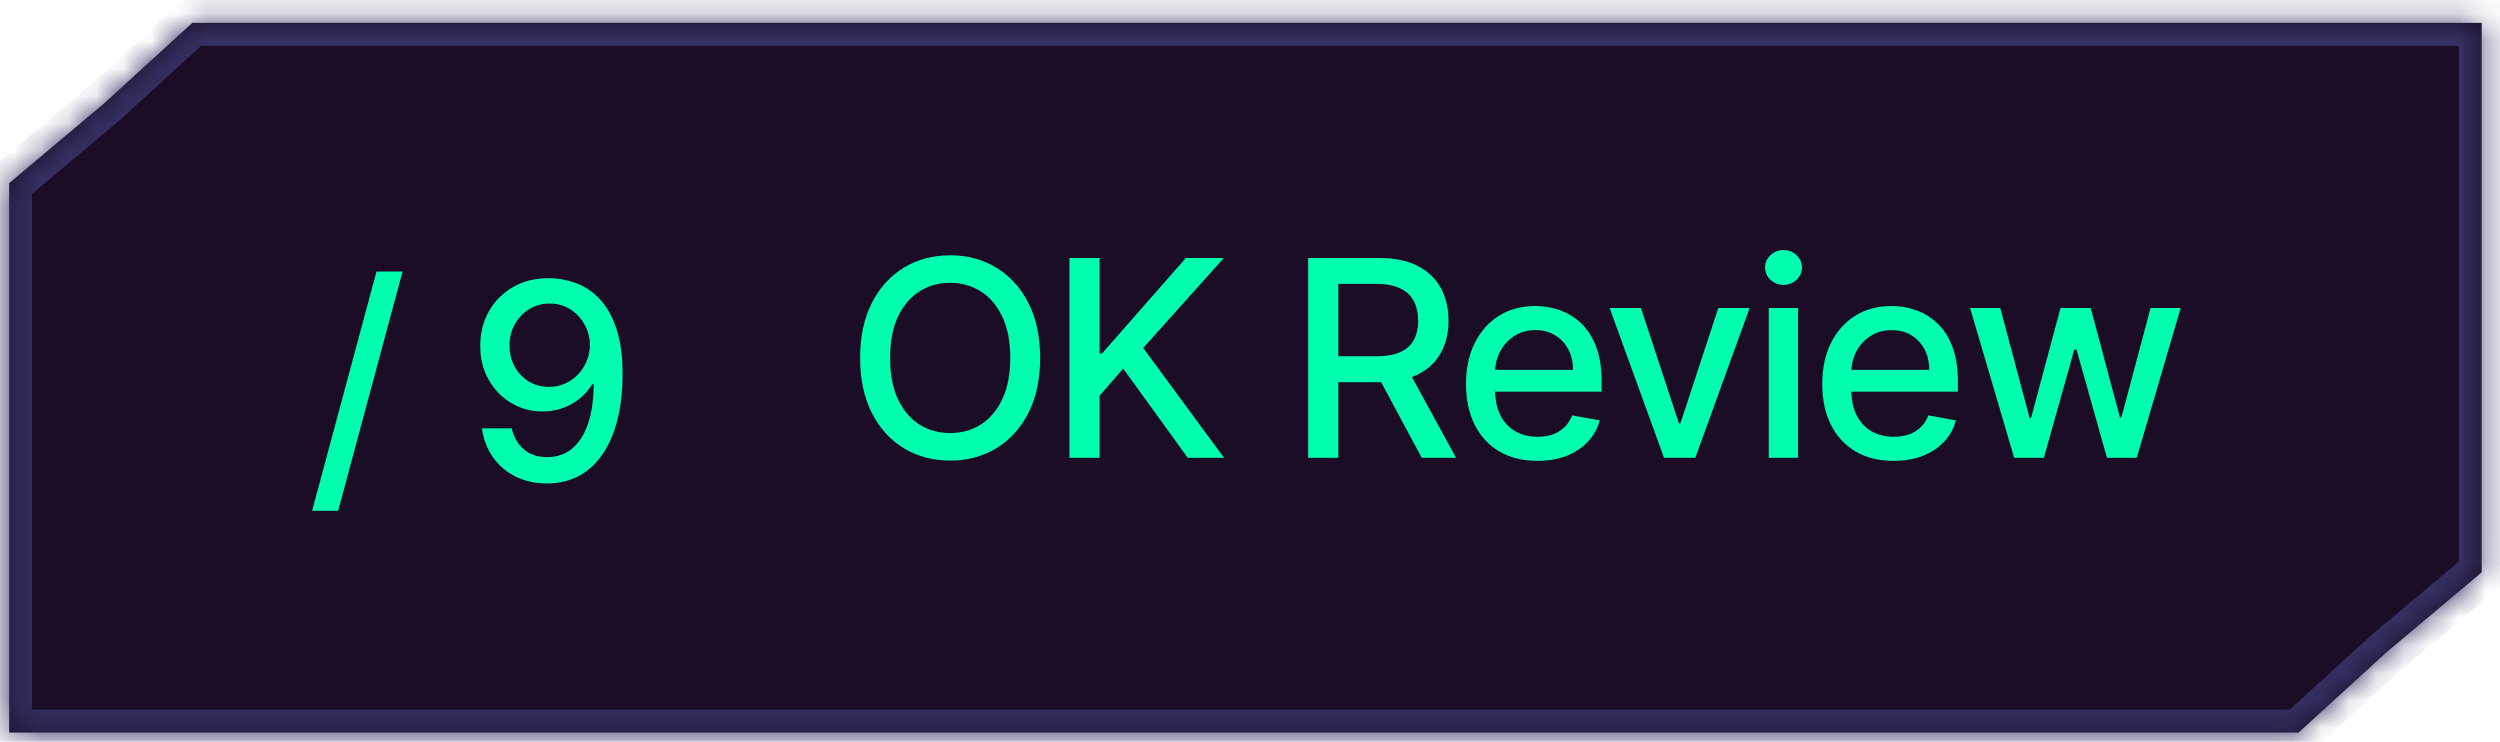
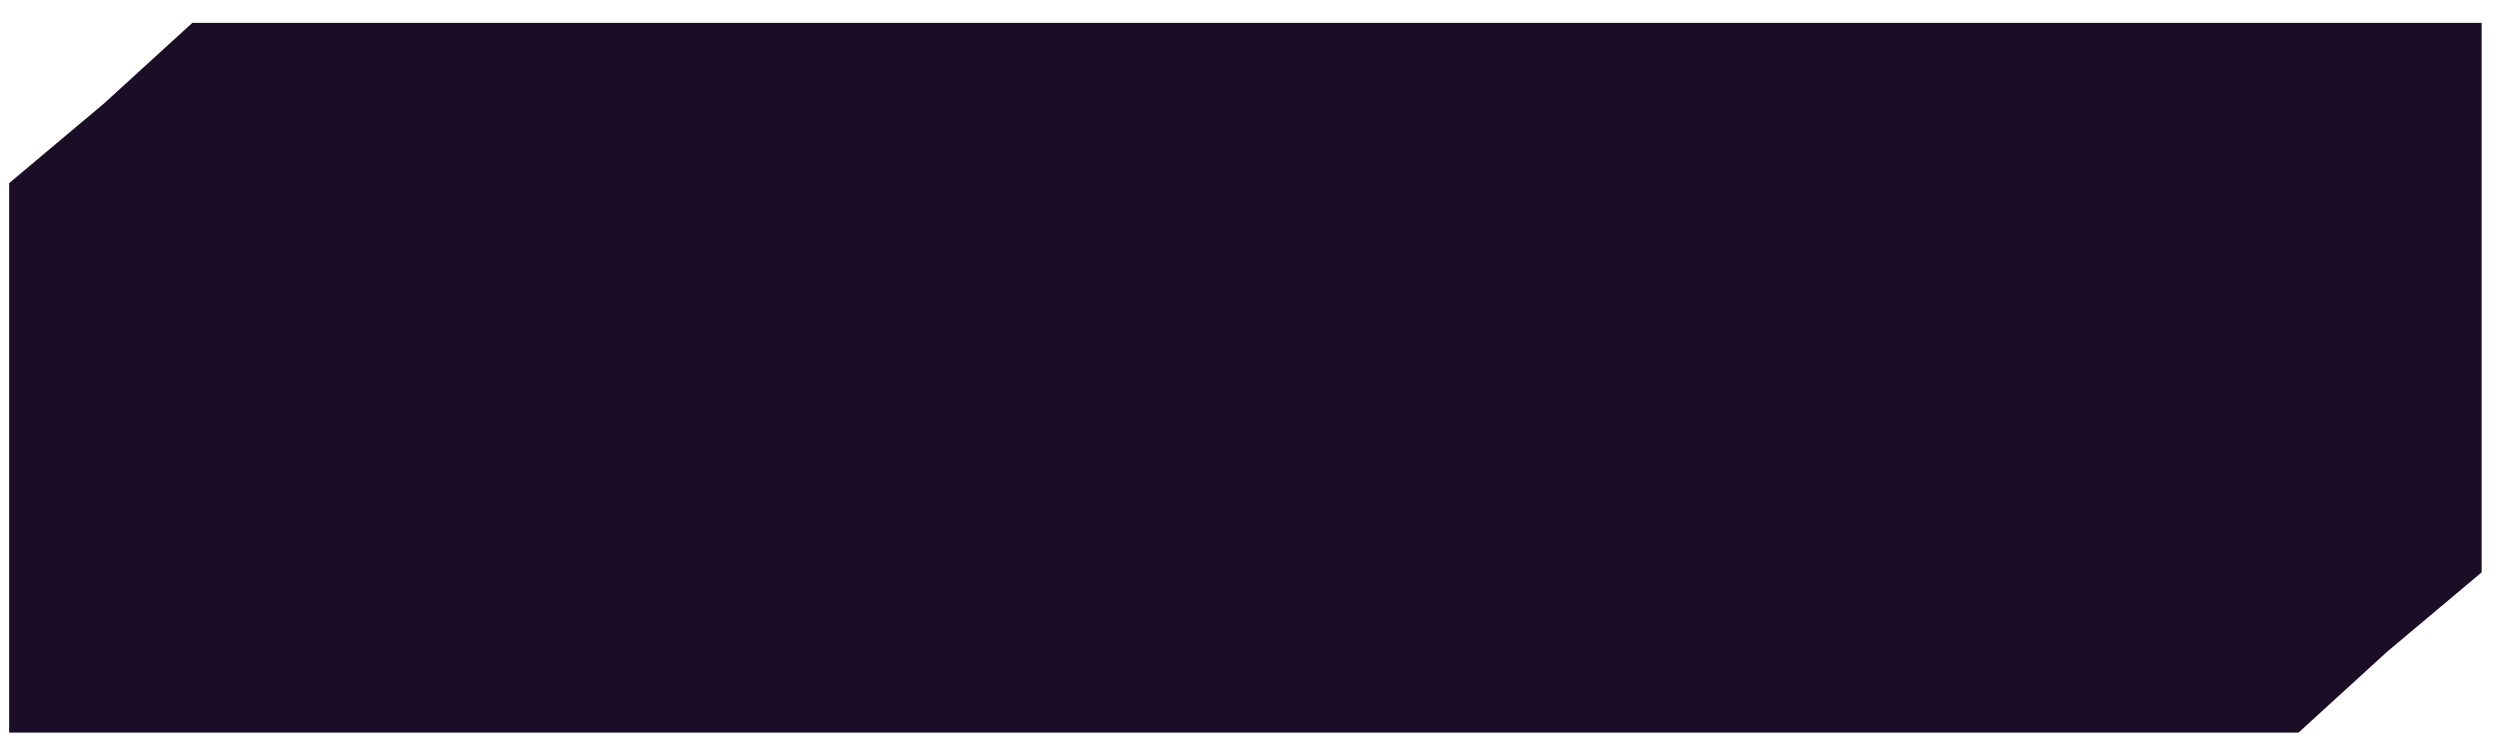
<svg xmlns="http://www.w3.org/2000/svg" width="91" height="27" viewBox="0 0 91 27" fill="none">
  <mask id="path-1-inside-1_10681_6455" fill="white">
    <path fill-rule="evenodd" clip-rule="evenodd" d="M83.667 26.666H0.333V6.666L3.778 3.773L7 0.833H90.333V20.833L86.888 23.726L83.667 26.666Z" />
  </mask>
  <path fill-rule="evenodd" clip-rule="evenodd" d="M83.667 26.666H0.333V6.666L3.778 3.773L7 0.833H90.333V20.833L86.888 23.726L83.667 26.666Z" fill="#1B0D25" />
-   <path d="M0.333 26.666V27.5H-0.5V26.666H0.333ZM83.667 26.666L84.228 27.282L83.99 27.5H83.667V26.666ZM0.333 6.666H-0.5V6.278L-0.203 6.028L0.333 6.666ZM3.778 3.773L4.34 4.389L4.327 4.401L4.314 4.412L3.778 3.773ZM7 0.833L6.438 0.217L6.677 -0H7V0.833ZM90.333 0.833V-0H91.167V0.833H90.333ZM90.333 20.833H91.167V21.221L90.869 21.471L90.333 20.833ZM86.888 23.726L86.327 23.11L86.339 23.099L86.352 23.088L86.888 23.726ZM0.333 25.833H83.667V27.5H0.333V25.833ZM1.167 6.666V26.666H-0.5V6.666H1.167ZM4.314 4.412L0.869 7.304L-0.203 6.028L3.242 3.135L4.314 4.412ZM7.562 1.448L4.34 4.389L3.216 3.158L6.438 0.217L7.562 1.448ZM90.333 1.666H7V-0H90.333V1.666ZM89.5 20.833V0.833H91.167V20.833H89.5ZM86.352 23.088L89.797 20.195L90.869 21.471L87.424 24.364L86.352 23.088ZM83.105 26.051L86.327 23.11L87.45 24.341L84.228 27.282L83.105 26.051Z" fill="#353164" mask="url(#path-1-inside-1_10681_6455)" />
-   <path d="M14.653 9.885L12.309 18.592H11.361L13.705 9.885H14.653ZM20.005 10.126C20.33 10.129 20.649 10.188 20.964 10.304C21.279 10.42 21.563 10.609 21.817 10.872C22.072 11.135 22.276 11.49 22.427 11.937C22.581 12.382 22.659 12.936 22.662 13.599C22.662 14.236 22.598 14.803 22.47 15.3C22.342 15.795 22.159 16.213 21.919 16.554C21.683 16.895 21.395 17.154 21.057 17.331C20.718 17.509 20.337 17.598 19.913 17.598C19.48 17.598 19.095 17.512 18.759 17.342C18.423 17.172 18.149 16.936 17.939 16.635C17.728 16.332 17.597 15.984 17.544 15.591H18.628C18.699 15.904 18.843 16.157 19.061 16.351C19.281 16.543 19.565 16.639 19.913 16.639C20.446 16.639 20.861 16.407 21.16 15.943C21.458 15.476 21.608 14.825 21.611 13.99H21.554C21.431 14.193 21.277 14.369 21.092 14.515C20.91 14.662 20.705 14.776 20.478 14.856C20.25 14.937 20.008 14.977 19.75 14.977C19.331 14.977 18.95 14.874 18.606 14.668C18.263 14.462 17.99 14.179 17.786 13.819C17.582 13.46 17.481 13.049 17.481 12.587C17.481 12.128 17.585 11.711 17.793 11.337C18.004 10.963 18.297 10.667 18.674 10.449C19.053 10.229 19.497 10.121 20.005 10.126ZM20.009 11.049C19.732 11.049 19.482 11.118 19.26 11.255C19.04 11.39 18.866 11.574 18.738 11.806C18.61 12.036 18.546 12.291 18.546 12.573C18.546 12.855 18.608 13.11 18.731 13.34C18.856 13.567 19.026 13.748 19.242 13.883C19.46 14.016 19.708 14.082 19.988 14.082C20.196 14.082 20.39 14.042 20.57 13.961C20.75 13.881 20.907 13.77 21.042 13.628C21.177 13.483 21.283 13.32 21.358 13.137C21.434 12.955 21.472 12.763 21.472 12.562C21.472 12.295 21.408 12.046 21.28 11.816C21.155 11.587 20.982 11.402 20.762 11.262C20.542 11.12 20.291 11.049 20.009 11.049Z" fill="#01FEAE" />
-   <path d="M37.861 13.029C37.861 13.805 37.718 14.473 37.434 15.031C37.15 15.588 36.761 16.016 36.266 16.317C35.774 16.615 35.214 16.765 34.586 16.765C33.957 16.765 33.394 16.615 32.9 16.317C32.407 16.016 32.019 15.587 31.735 15.028C31.451 14.469 31.309 13.803 31.309 13.029C31.309 12.252 31.451 11.586 31.735 11.029C32.019 10.471 32.407 10.042 32.9 9.744C33.394 9.443 33.957 9.293 34.586 9.293C35.214 9.293 35.774 9.443 36.266 9.744C36.761 10.042 37.15 10.471 37.434 11.029C37.718 11.586 37.861 12.252 37.861 13.029ZM36.774 13.029C36.774 12.437 36.678 11.938 36.486 11.534C36.297 11.126 36.036 10.819 35.705 10.61C35.376 10.4 35.003 10.294 34.586 10.294C34.167 10.294 33.793 10.4 33.464 10.61C33.135 10.819 32.875 11.126 32.683 11.534C32.494 11.938 32.399 12.437 32.399 13.029C32.399 13.62 32.494 14.12 32.683 14.527C32.875 14.932 33.135 15.24 33.464 15.451C33.793 15.659 34.167 15.763 34.586 15.763C35.003 15.763 35.376 15.659 35.705 15.451C36.036 15.24 36.297 14.932 36.486 14.527C36.678 14.12 36.774 13.62 36.774 13.029ZM38.929 16.665V9.392H40.026V12.865H40.115L43.165 9.392H44.547L41.613 12.666L44.557 16.665H43.236L40.885 13.416L40.026 14.403V16.665H38.929ZM47.616 16.665V9.392H50.208C50.772 9.392 51.239 9.489 51.611 9.684C51.985 9.878 52.264 10.146 52.449 10.49C52.633 10.831 52.726 11.225 52.726 11.672C52.726 12.117 52.632 12.509 52.445 12.848C52.261 13.184 51.981 13.445 51.607 13.632C51.236 13.819 50.768 13.913 50.205 13.913H48.241V12.968H50.105C50.46 12.968 50.749 12.917 50.972 12.816C51.197 12.714 51.361 12.566 51.465 12.372C51.569 12.178 51.621 11.944 51.621 11.672C51.621 11.398 51.568 11.16 51.462 10.958C51.357 10.757 51.193 10.603 50.968 10.497C50.745 10.388 50.453 10.333 50.091 10.333H48.713V16.665H47.616ZM51.206 13.384L53.003 16.665H51.753L49.991 13.384H51.206ZM55.958 16.775C55.421 16.775 54.958 16.66 54.57 16.431C54.184 16.199 53.886 15.873 53.675 15.454C53.467 15.033 53.362 14.539 53.362 13.973C53.362 13.415 53.467 12.922 53.675 12.496C53.886 12.07 54.179 11.737 54.556 11.498C54.934 11.259 55.377 11.139 55.884 11.139C56.191 11.139 56.49 11.19 56.779 11.292C57.067 11.394 57.327 11.554 57.556 11.772C57.786 11.989 57.967 12.272 58.1 12.62C58.232 12.966 58.298 13.386 58.298 13.881V14.257H53.963V13.462H57.258C57.258 13.183 57.201 12.935 57.088 12.72C56.974 12.502 56.814 12.33 56.608 12.205C56.405 12.079 56.166 12.017 55.891 12.017C55.593 12.017 55.332 12.09 55.11 12.237C54.889 12.381 54.719 12.571 54.598 12.805C54.48 13.037 54.421 13.289 54.421 13.561V14.183C54.421 14.547 54.485 14.857 54.612 15.113C54.743 15.369 54.924 15.564 55.156 15.699C55.388 15.832 55.659 15.898 55.969 15.898C56.17 15.898 56.354 15.87 56.519 15.813C56.685 15.754 56.828 15.666 56.949 15.55C57.07 15.434 57.162 15.291 57.226 15.12L58.231 15.301C58.151 15.597 58.006 15.857 57.798 16.079C57.592 16.299 57.333 16.471 57.02 16.594C56.71 16.715 56.356 16.775 55.958 16.775ZM63.687 11.21L61.709 16.665H60.572L58.591 11.21H59.731L61.112 15.408H61.169L62.547 11.21H63.687ZM64.384 16.665V11.21H65.446V16.665H64.384ZM64.921 10.369C64.736 10.369 64.577 10.307 64.445 10.184C64.315 10.059 64.249 9.91 64.249 9.737C64.249 9.562 64.315 9.412 64.445 9.289C64.577 9.164 64.736 9.101 64.921 9.101C65.105 9.101 65.263 9.164 65.393 9.289C65.525 9.412 65.592 9.562 65.592 9.737C65.592 9.91 65.525 10.059 65.393 10.184C65.263 10.307 65.105 10.369 64.921 10.369ZM68.925 16.775C68.388 16.775 67.925 16.66 67.537 16.431C67.151 16.199 66.853 15.873 66.642 15.454C66.434 15.033 66.33 14.539 66.33 13.973C66.33 13.415 66.434 12.922 66.642 12.496C66.853 12.07 67.146 11.737 67.523 11.498C67.902 11.259 68.344 11.139 68.851 11.139C69.159 11.139 69.457 11.19 69.746 11.292C70.035 11.394 70.294 11.554 70.523 11.772C70.753 11.989 70.934 12.272 71.067 12.62C71.199 12.966 71.266 13.386 71.266 13.881V14.257H66.93V13.462H70.225C70.225 13.183 70.168 12.935 70.055 12.72C69.941 12.502 69.781 12.33 69.575 12.205C69.372 12.079 69.133 12.017 68.858 12.017C68.56 12.017 68.299 12.09 68.077 12.237C67.857 12.381 67.686 12.571 67.565 12.805C67.447 13.037 67.388 13.289 67.388 13.561V14.183C67.388 14.547 67.452 14.857 67.58 15.113C67.71 15.369 67.891 15.564 68.123 15.699C68.355 15.832 68.626 15.898 68.936 15.898C69.137 15.898 69.321 15.87 69.487 15.813C69.652 15.754 69.796 15.666 69.916 15.55C70.037 15.434 70.129 15.291 70.193 15.12L71.198 15.301C71.118 15.597 70.973 15.857 70.765 16.079C70.559 16.299 70.3 16.471 69.987 16.594C69.677 16.715 69.323 16.775 68.925 16.775ZM73.317 16.665L71.711 11.21H72.809L73.878 15.216H73.931L75.003 11.21H76.101L77.166 15.198H77.219L78.281 11.21H79.378L77.777 16.665H76.694L75.586 12.727H75.504L74.396 16.665H73.317Z" fill="#01FEAE" />
</svg>